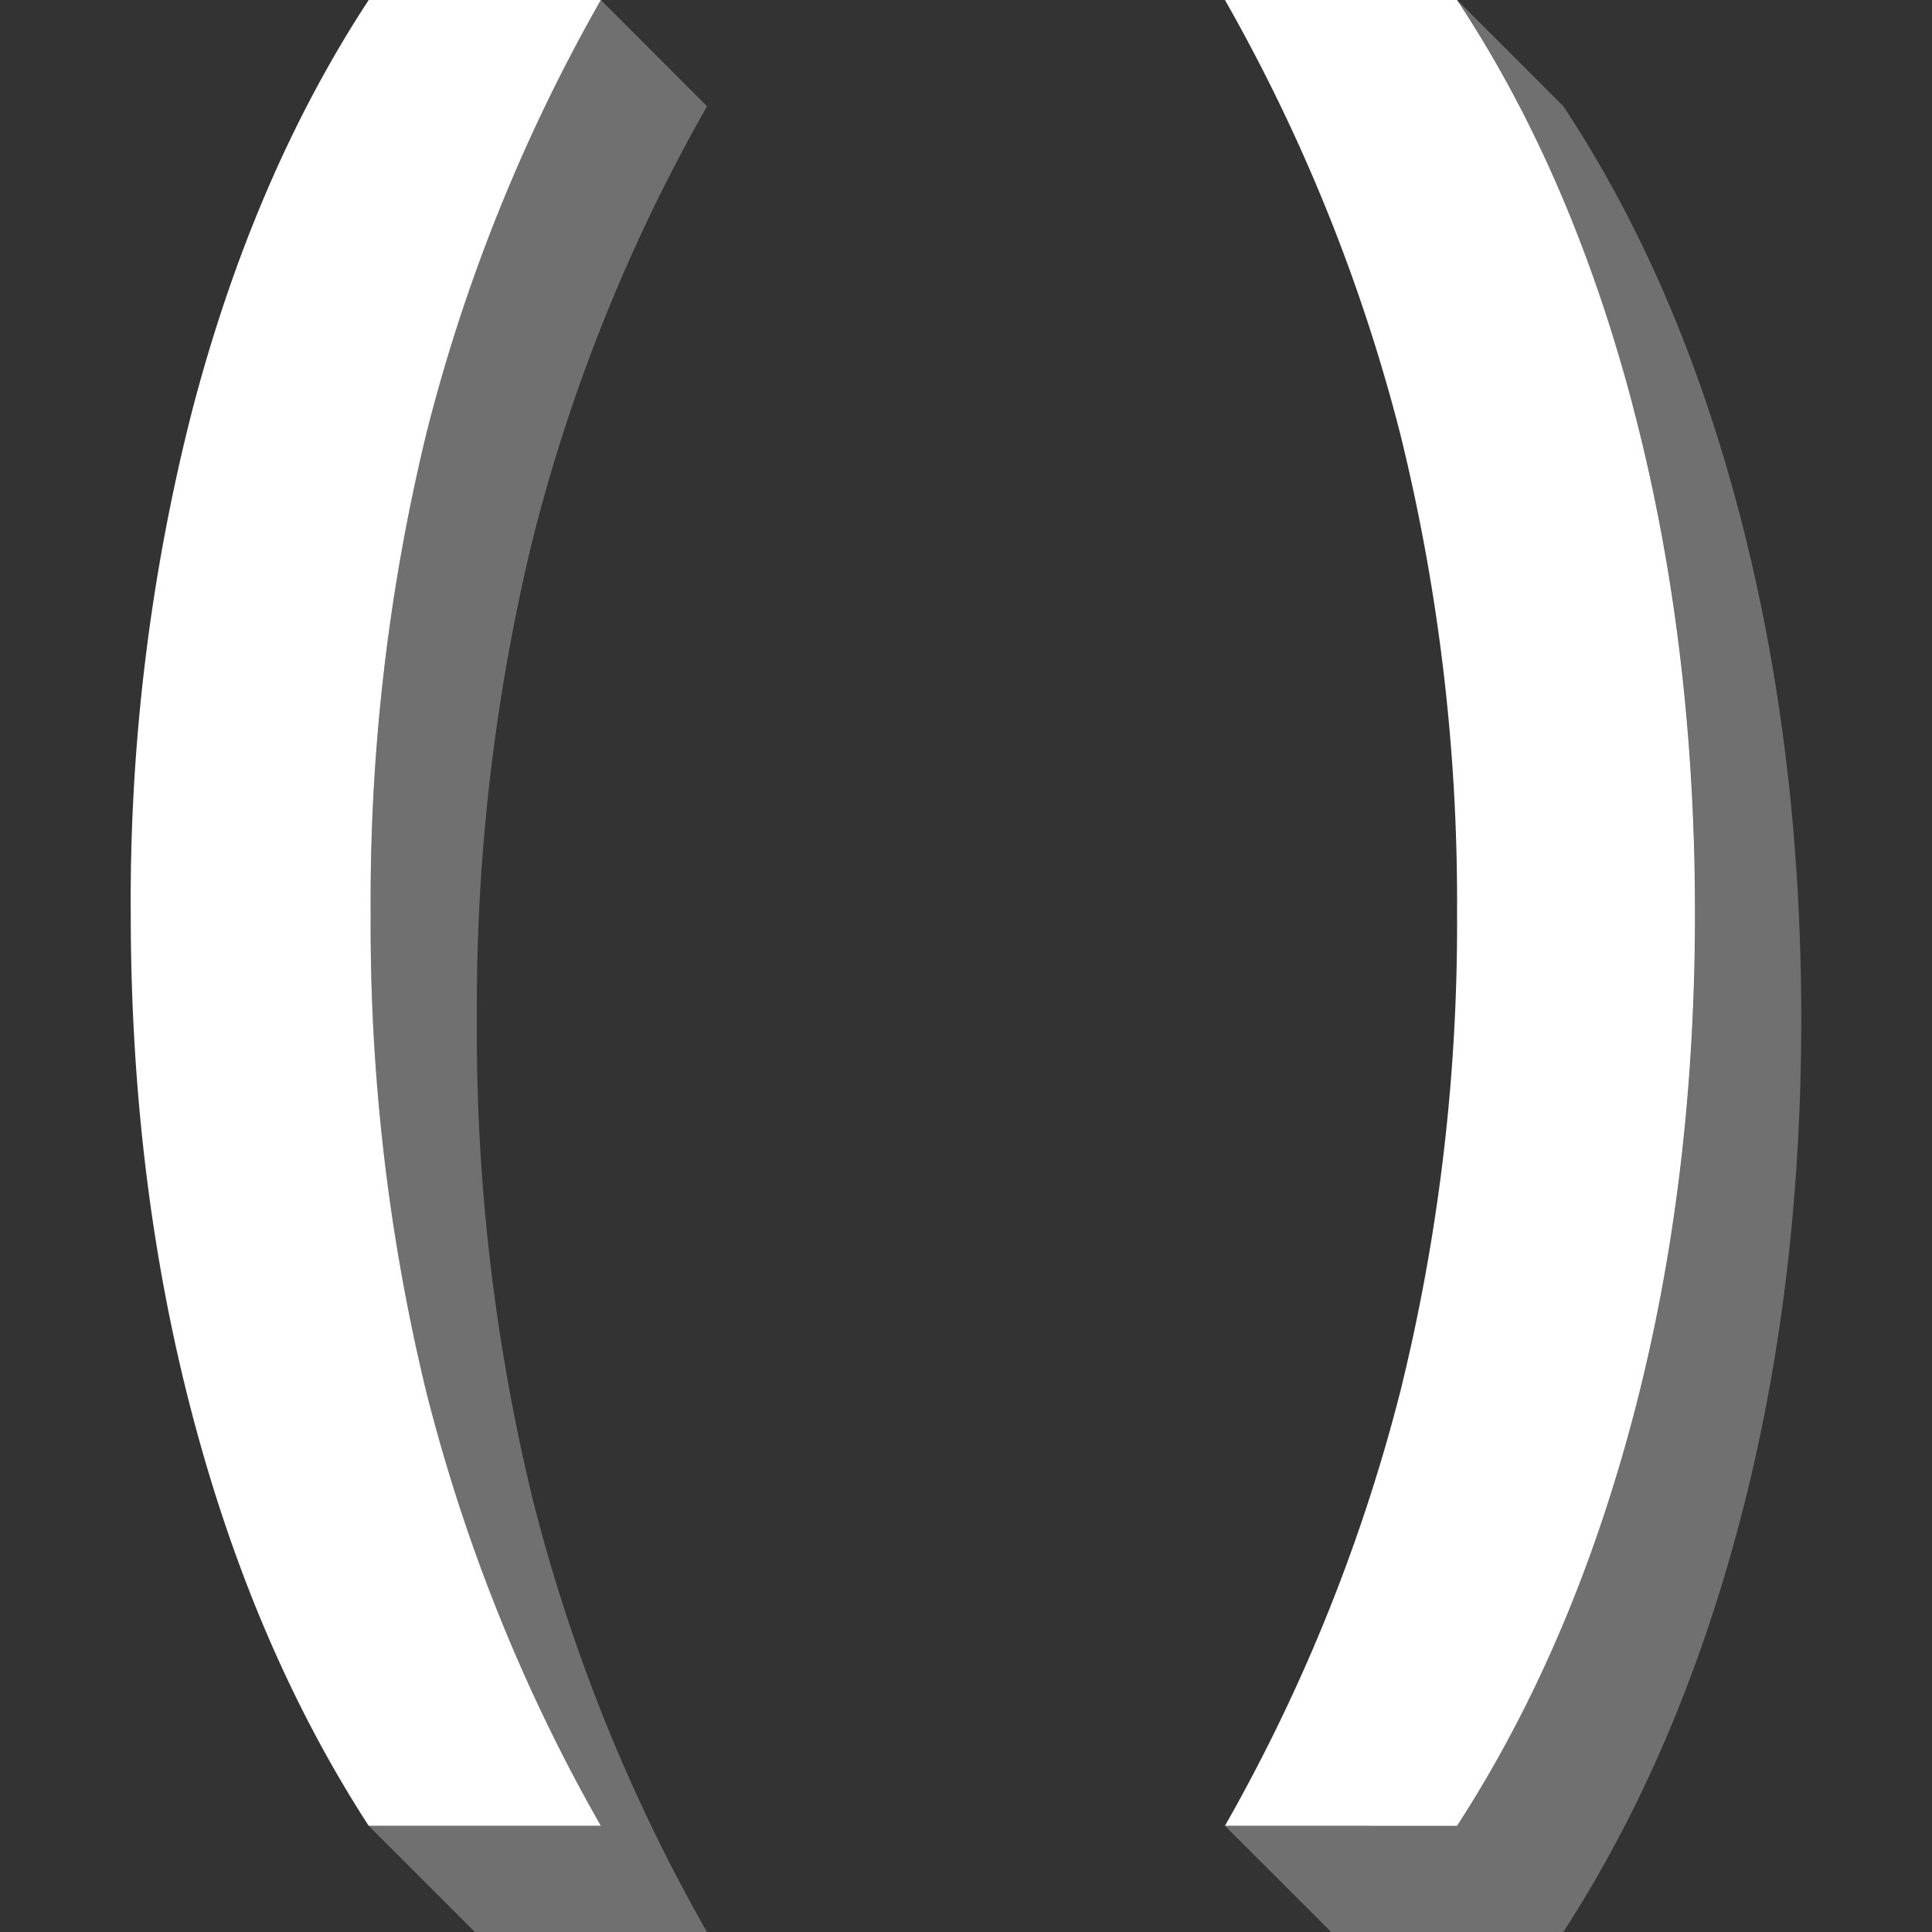
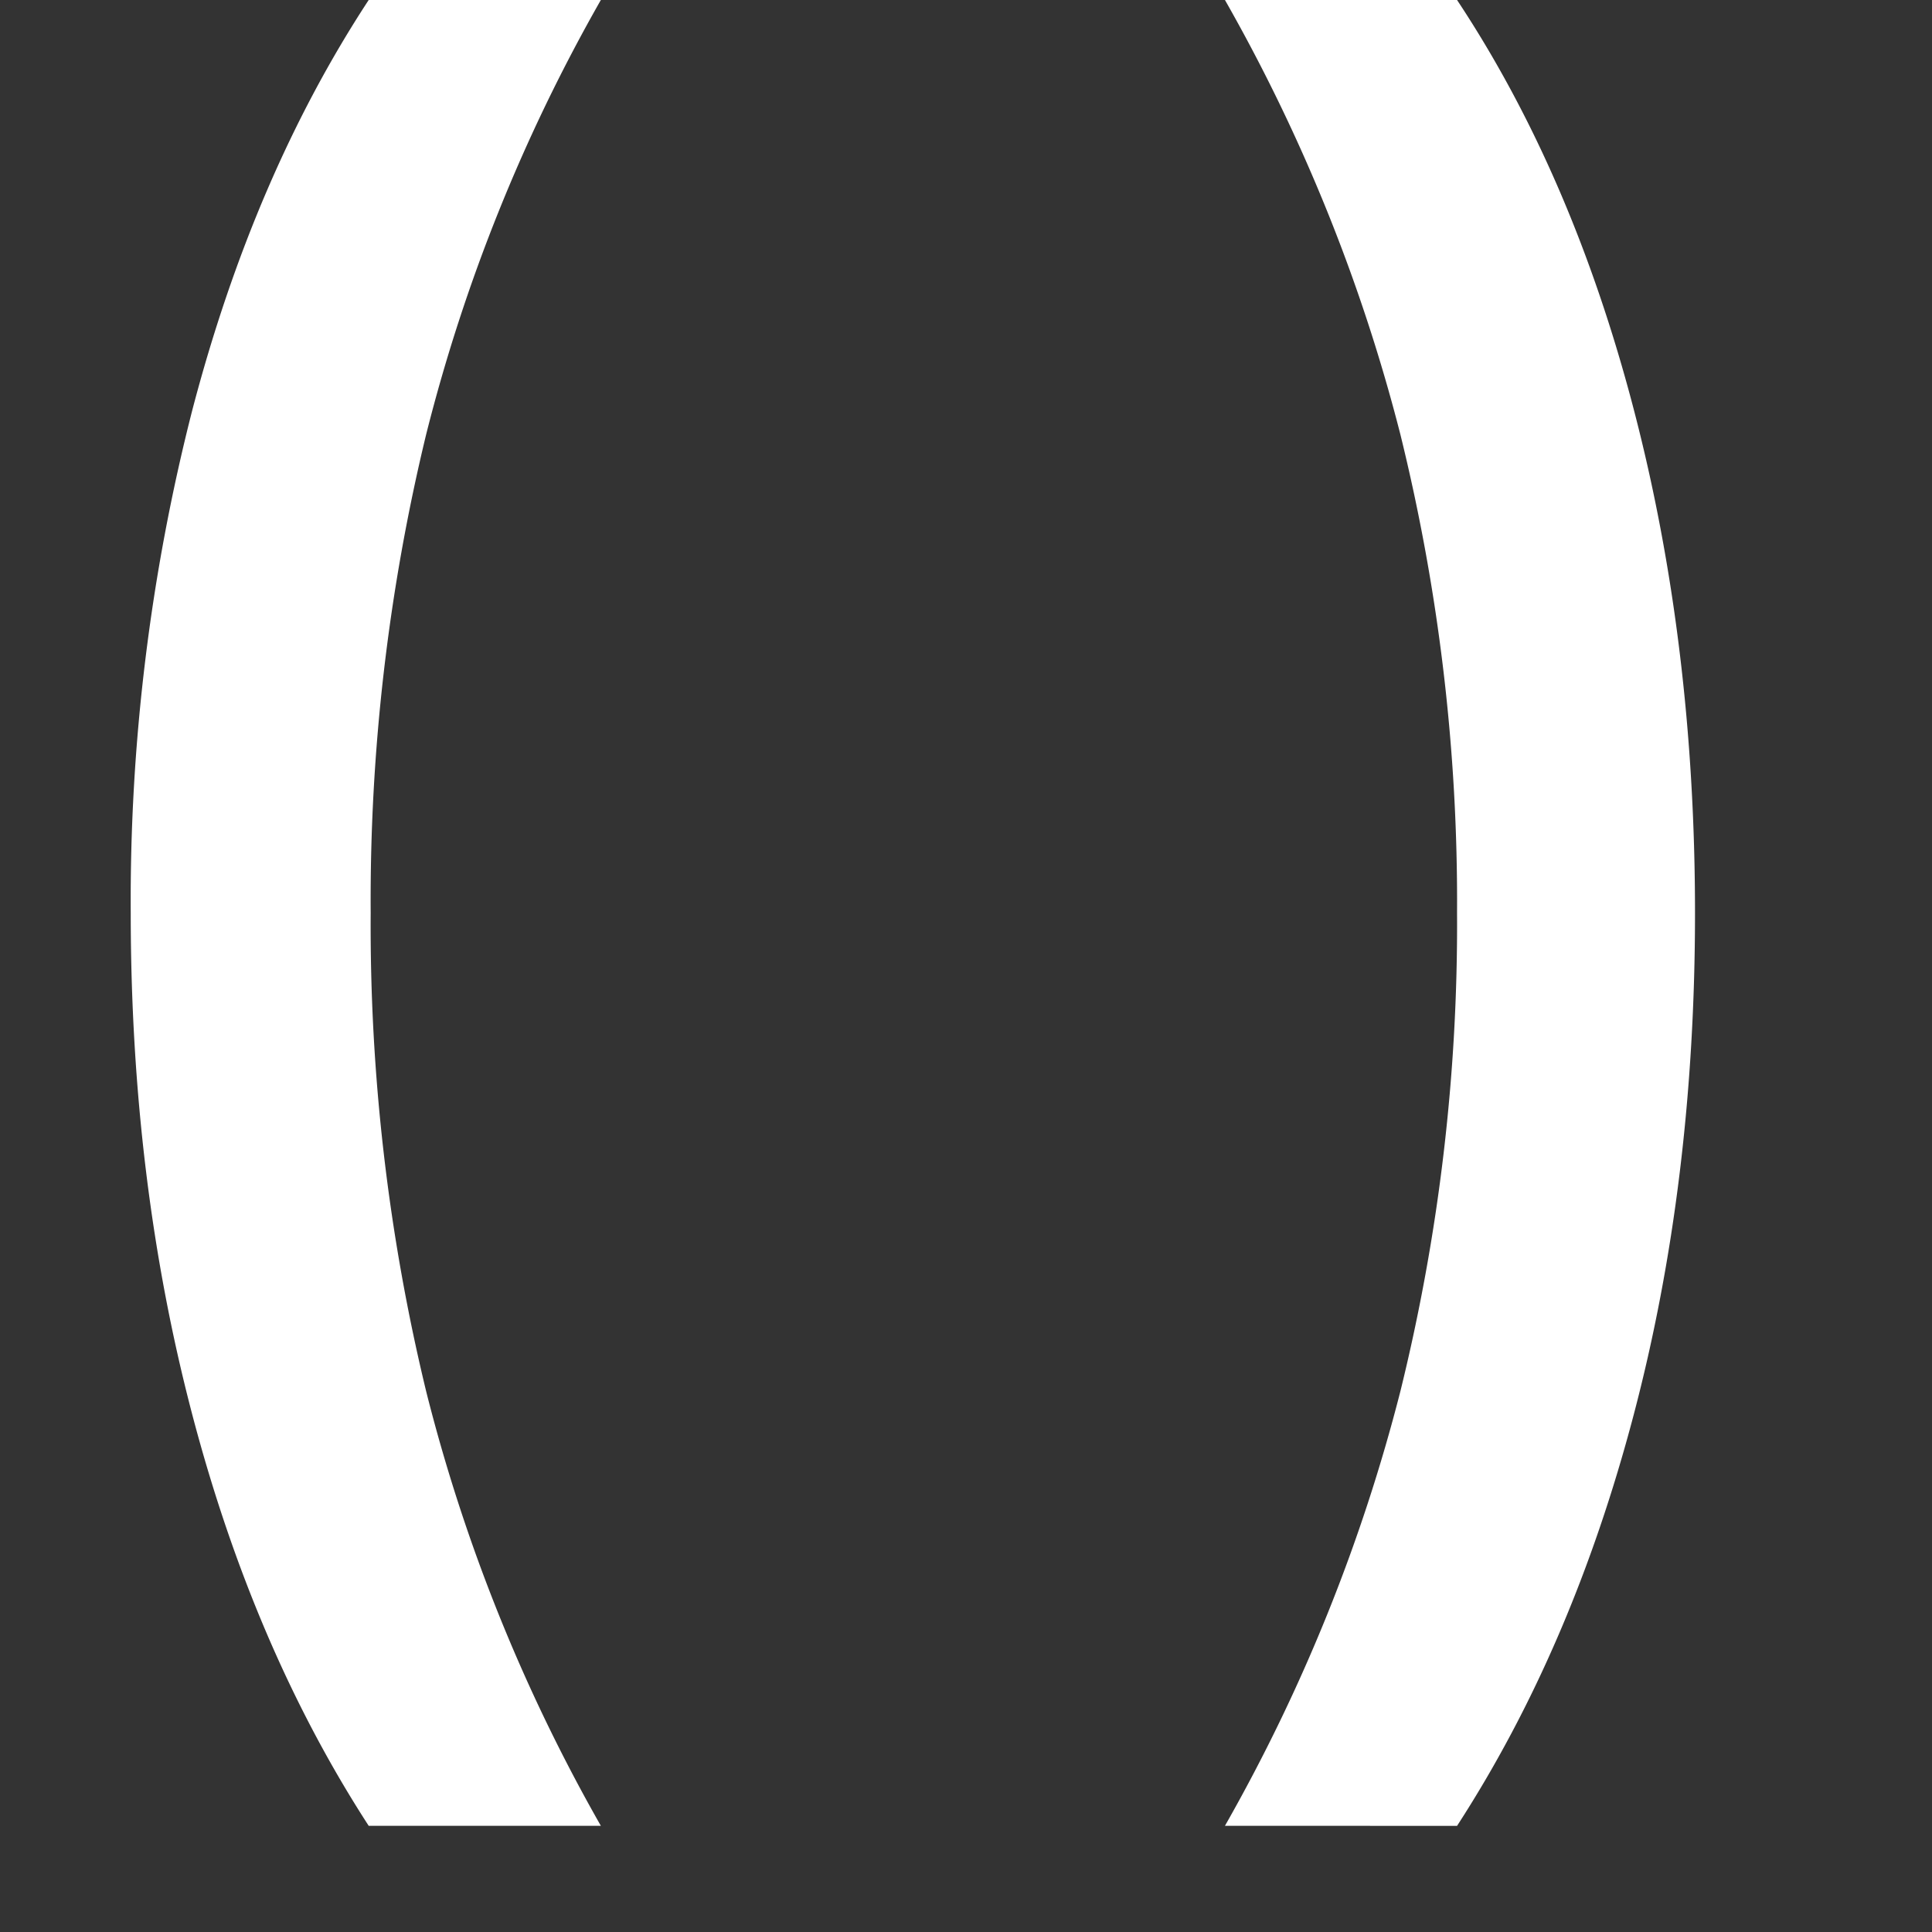
<svg xmlns="http://www.w3.org/2000/svg" viewBox="0 0 300 300">
  <rect x="0" y="0" width="300" height="300" fill="#333333" stroke="none" />
  <g fill="#fff">
    <path d="m 29.84 219.6 q -9.54 -36.35 -9.54 -77.85 a 307.43 307.43 0 0 1 9.54 -77.99 q 9.54 -36.5 27.41 -63.76 h 36.05 a 268.55 268.55 0 0 0 -27.11 67.39 307.19 307.19 0 0 0 -8.63 74.36 307.15 307.15 0 0 0 8.63 74.36 268.56 268.56 0 0 0 27.11 67.4 h -36.05 q -17.87 -27.57 -27.41 -63.91 z" />
    <path d="m 190.21 283.51 a 272.66 272.66 0 0 0 27.26 -67.55 302.62 302.62 0 0 0 8.78 -74.21 302.68 302.68 0 0 0 -8.78 -74.21 272.66 272.66 0 0 0 -27.26 -67.54 h 36.04 q 17.87 26.96 27.41 63.46 t 9.54 78.3 q 0 41.8 -9.54 78 t -27.41 63.76 z" />
-     <path d="m 270.16 79.95 q -9.54 -36.5 -27.41 -63.46 l -16.49 -16.49 q 17.44 26.31 26.93 61.72 c .16 .55 .31 1.07 .44 1.57 .01 .05 .03 .11 .05 .16 q 9.54 36.5 9.54 78.3 t -9.54 78 q -1.19 4.52 -2.52 8.91 -2.65 8.78 -5.81 17.02 t -6.85 15.94 q -3.69 7.7 -7.89 14.86 -2.1 3.58 -4.34 7.03 h -36.06 l 16.5 16.49 h 36.04 q 17.87 -27.57 27.41 -63.76 t 9.54 -78 q 0 -41.79 -9.54 -78.29 z" opacity=".3" />
-     <path d="m 74.05 158.25 a 307.15 307.15 0 0 1 8.63 -74.36 268.6 268.6 0 0 1 27.11 -67.39 l -16.49 -16.5 a 268.51 268.51 0 0 0 -27.11 67.39 307.16 307.16 0 0 0 -8.63 74.36 307.1 307.1 0 0 0 8.63 74.36 q 1.08 4.34 2.31 8.64 t 2.62 8.58 a 264.8 264.8 0 0 0 9.7 25.37 q 5.54 12.54 12.47 24.81 h -36.04 l 16.49 16.49 h 36.04 a 268.6 268.6 0 0 1 -27.11 -67.39 307.08 307.08 0 0 1 -8.62 -74.36 z" opacity=".3" />
  </g>
</svg>